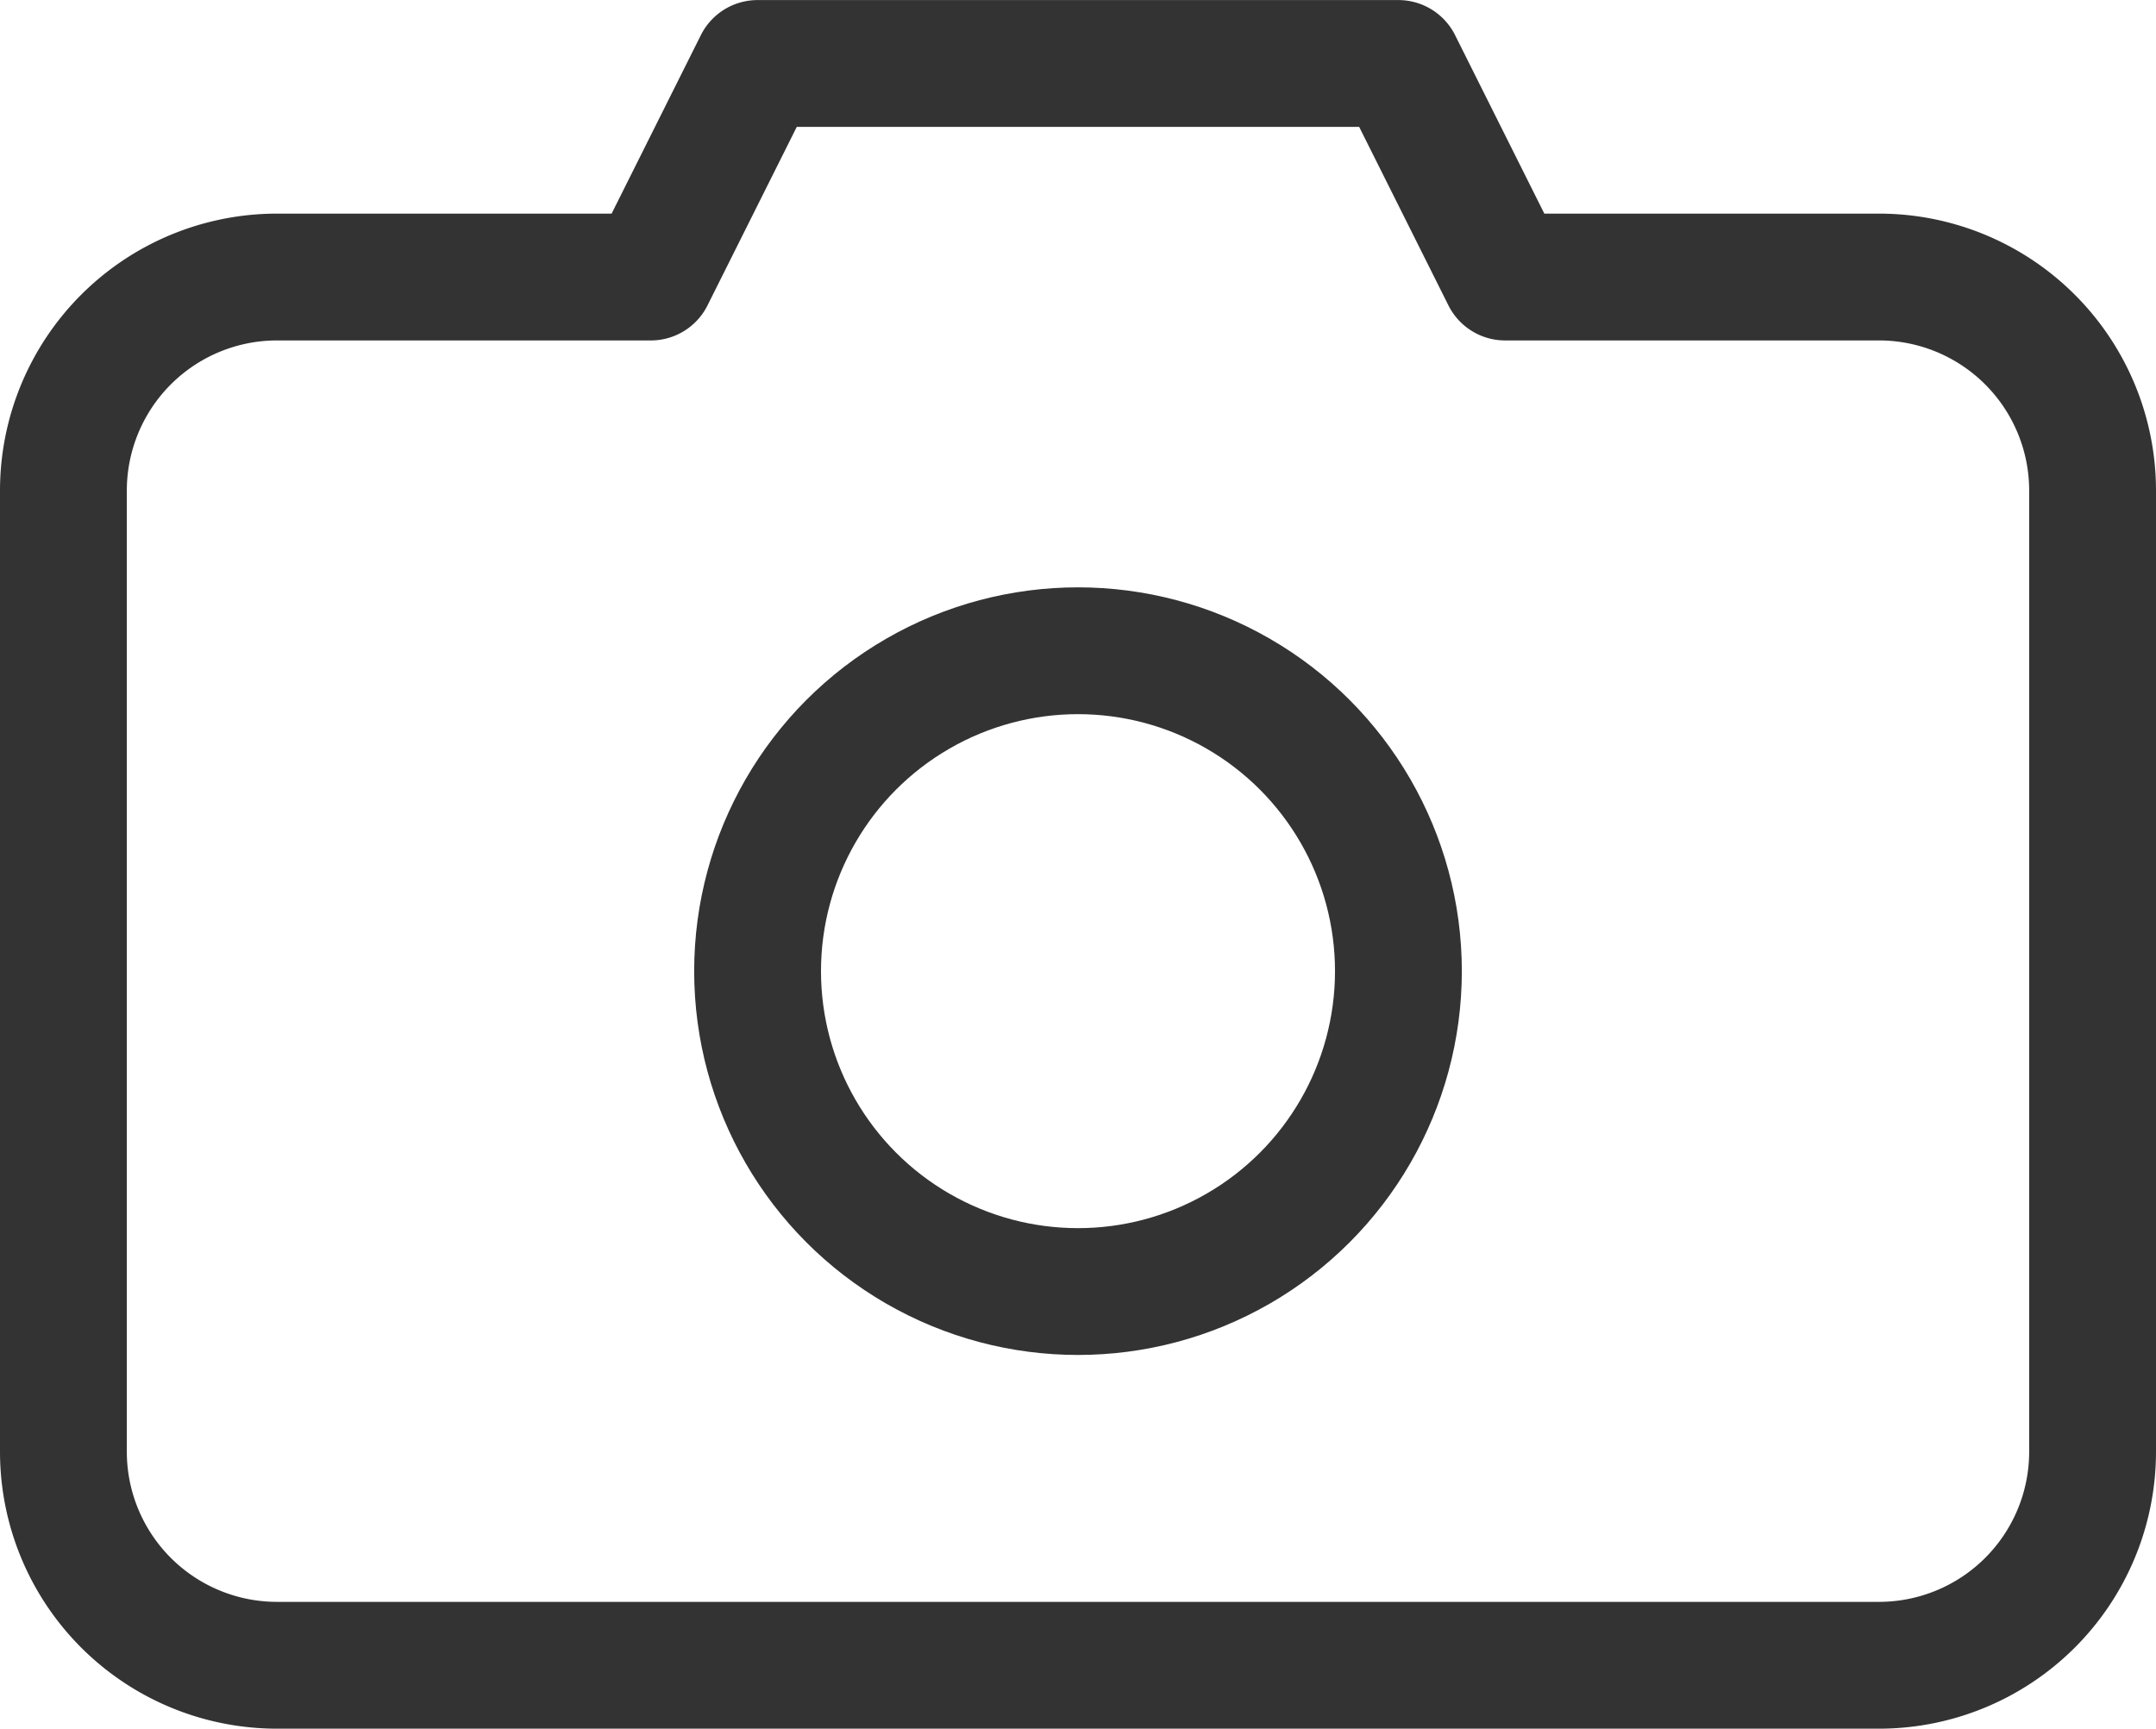
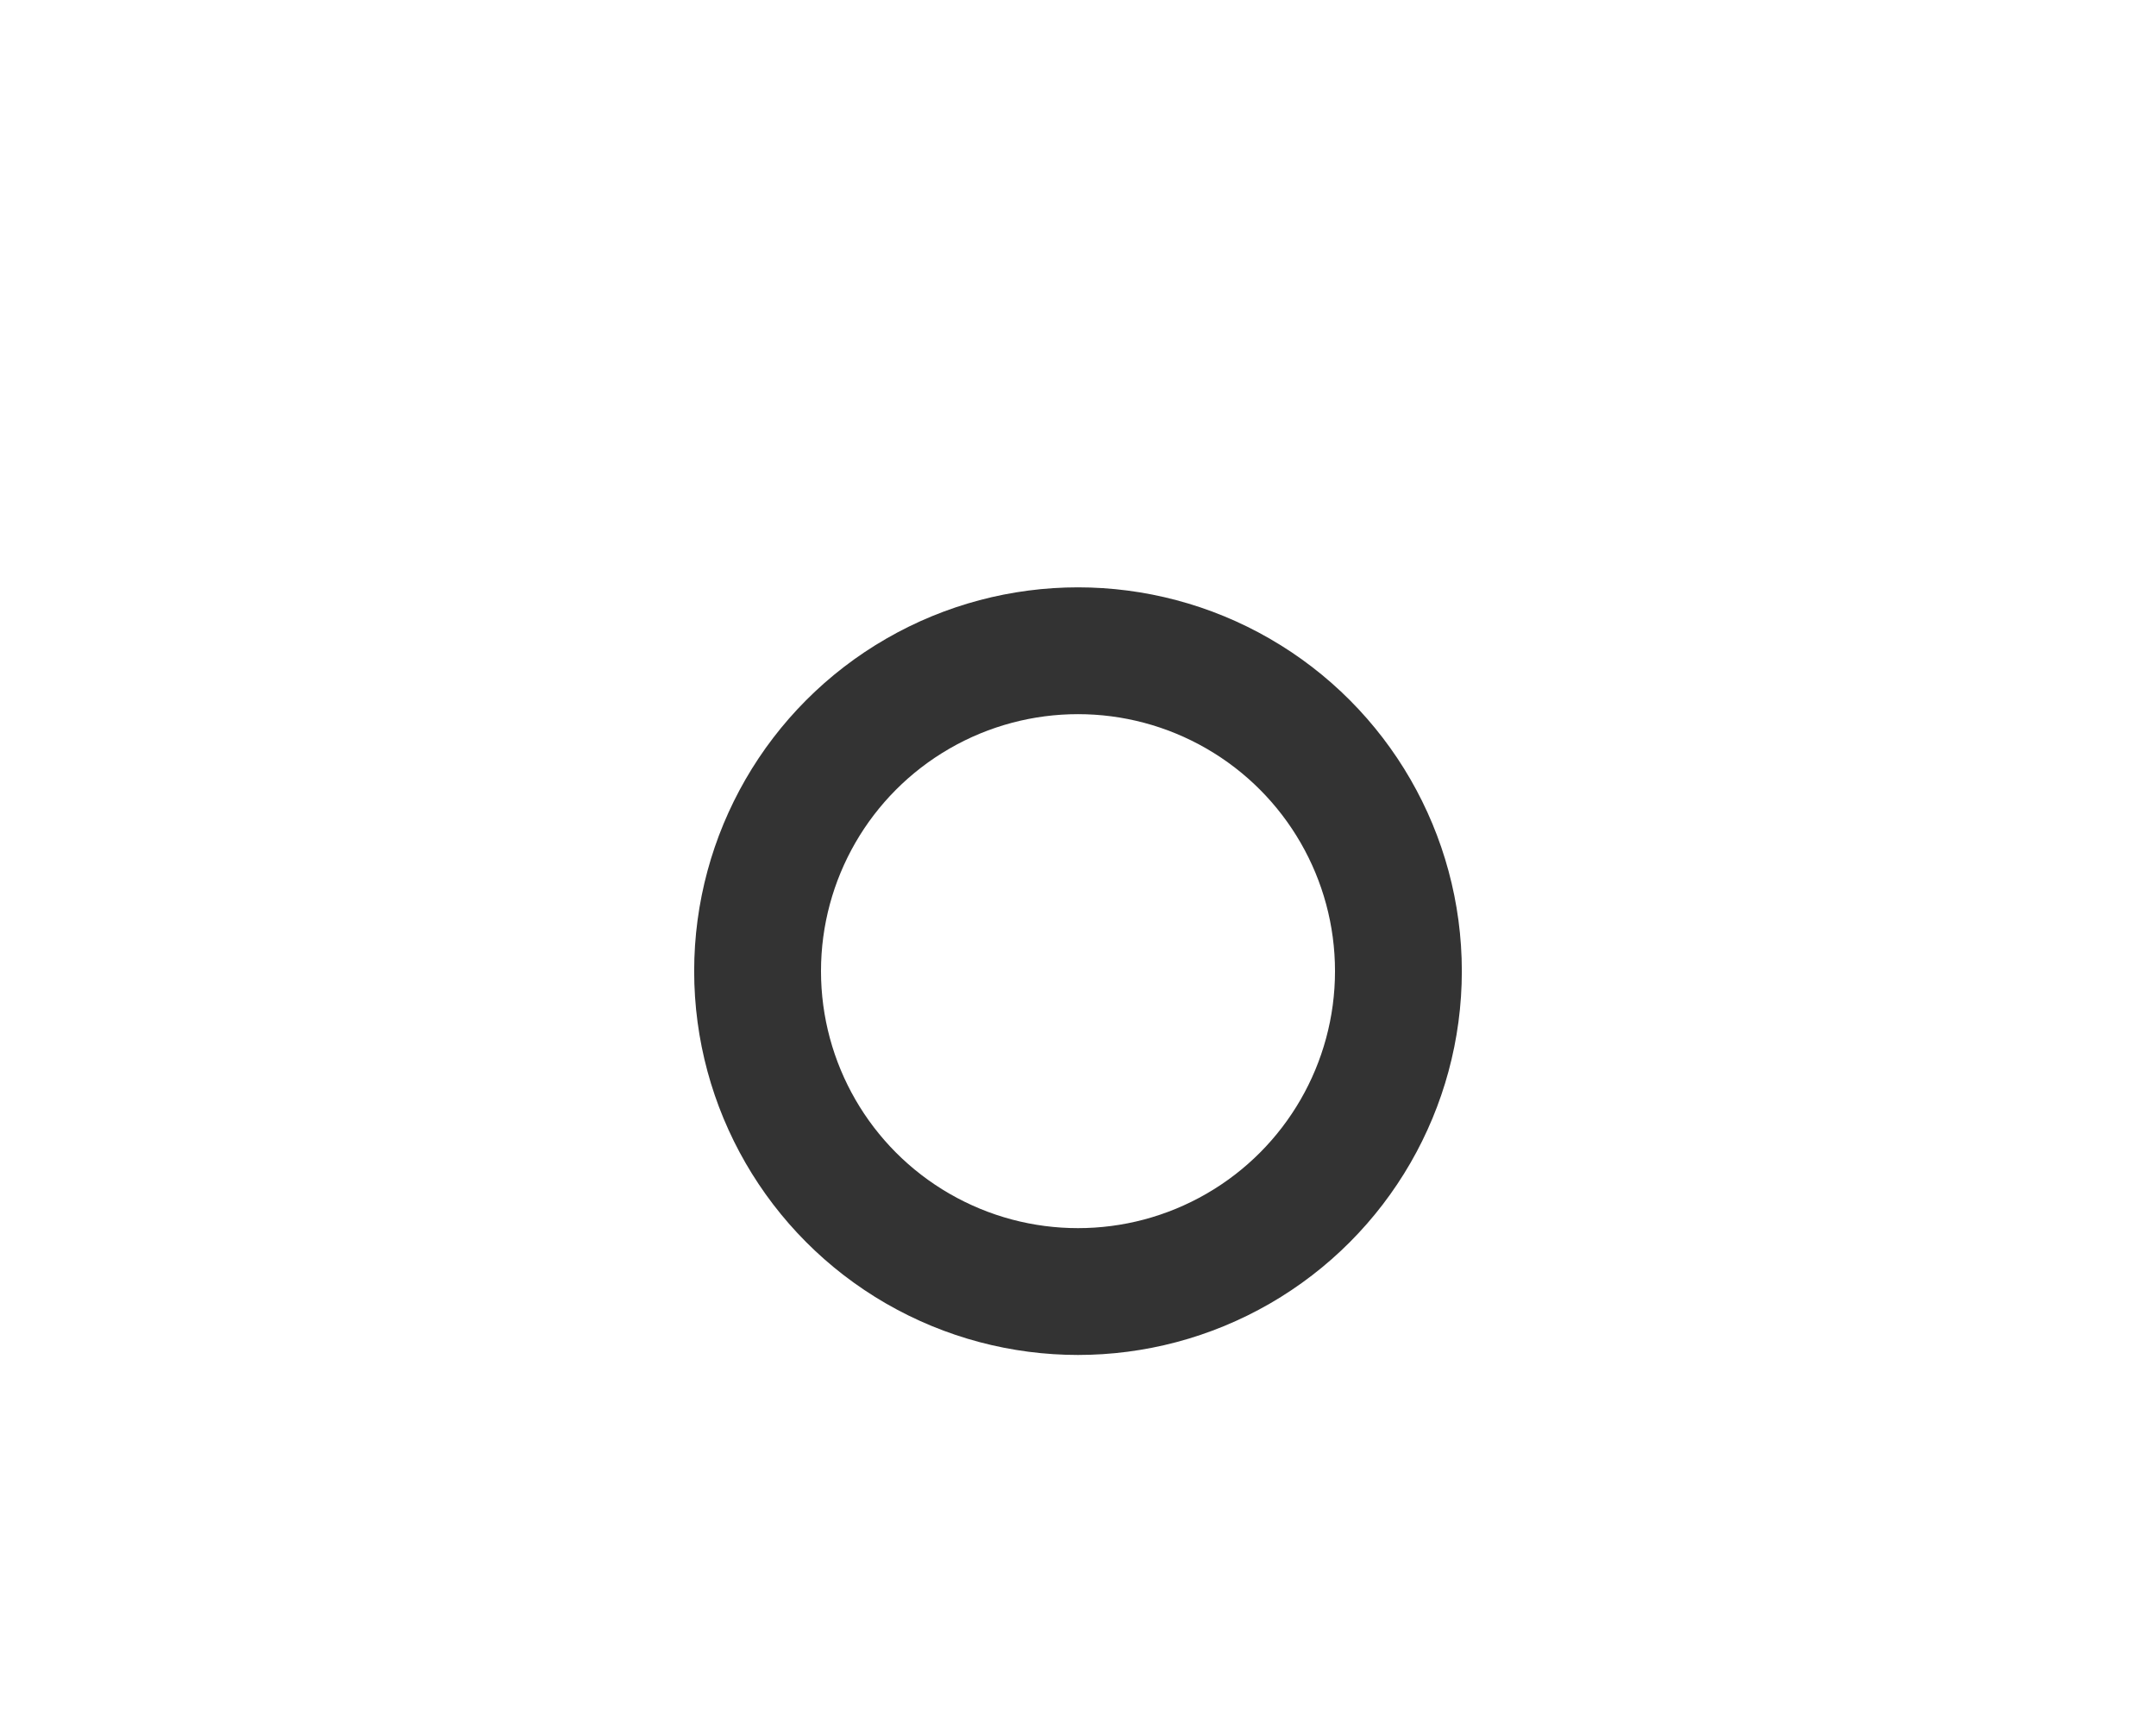
<svg xmlns="http://www.w3.org/2000/svg" width="34" height="27.263" viewBox="0 0 34 27.263">
  <g id="Camera" transform="translate(-781.362 -1223.055)">
-     <path id="Path_1958" data-name="Path 1958" d="M814.362,1230.792v15.158a3.369,3.369,0,0,1-3.368,3.368H785.73a3.369,3.369,0,0,1-3.368-3.368v-15.158a3.369,3.369,0,0,1,3.368-3.368h5.895l1.684-3.368h10.105l1.684,3.368h5.895A3.369,3.369,0,0,1,814.362,1230.792Z" fill="none" stroke="#333" stroke-linecap="round" stroke-linejoin="round" stroke-width="2" />
    <circle id="Ellipse_62" data-name="Ellipse 62" cx="5.053" cy="5.053" r="5.053" transform="translate(793.309 1233.318)" fill="none" stroke="#333" stroke-linecap="round" stroke-linejoin="round" stroke-width="2" />
  </g>
</svg>